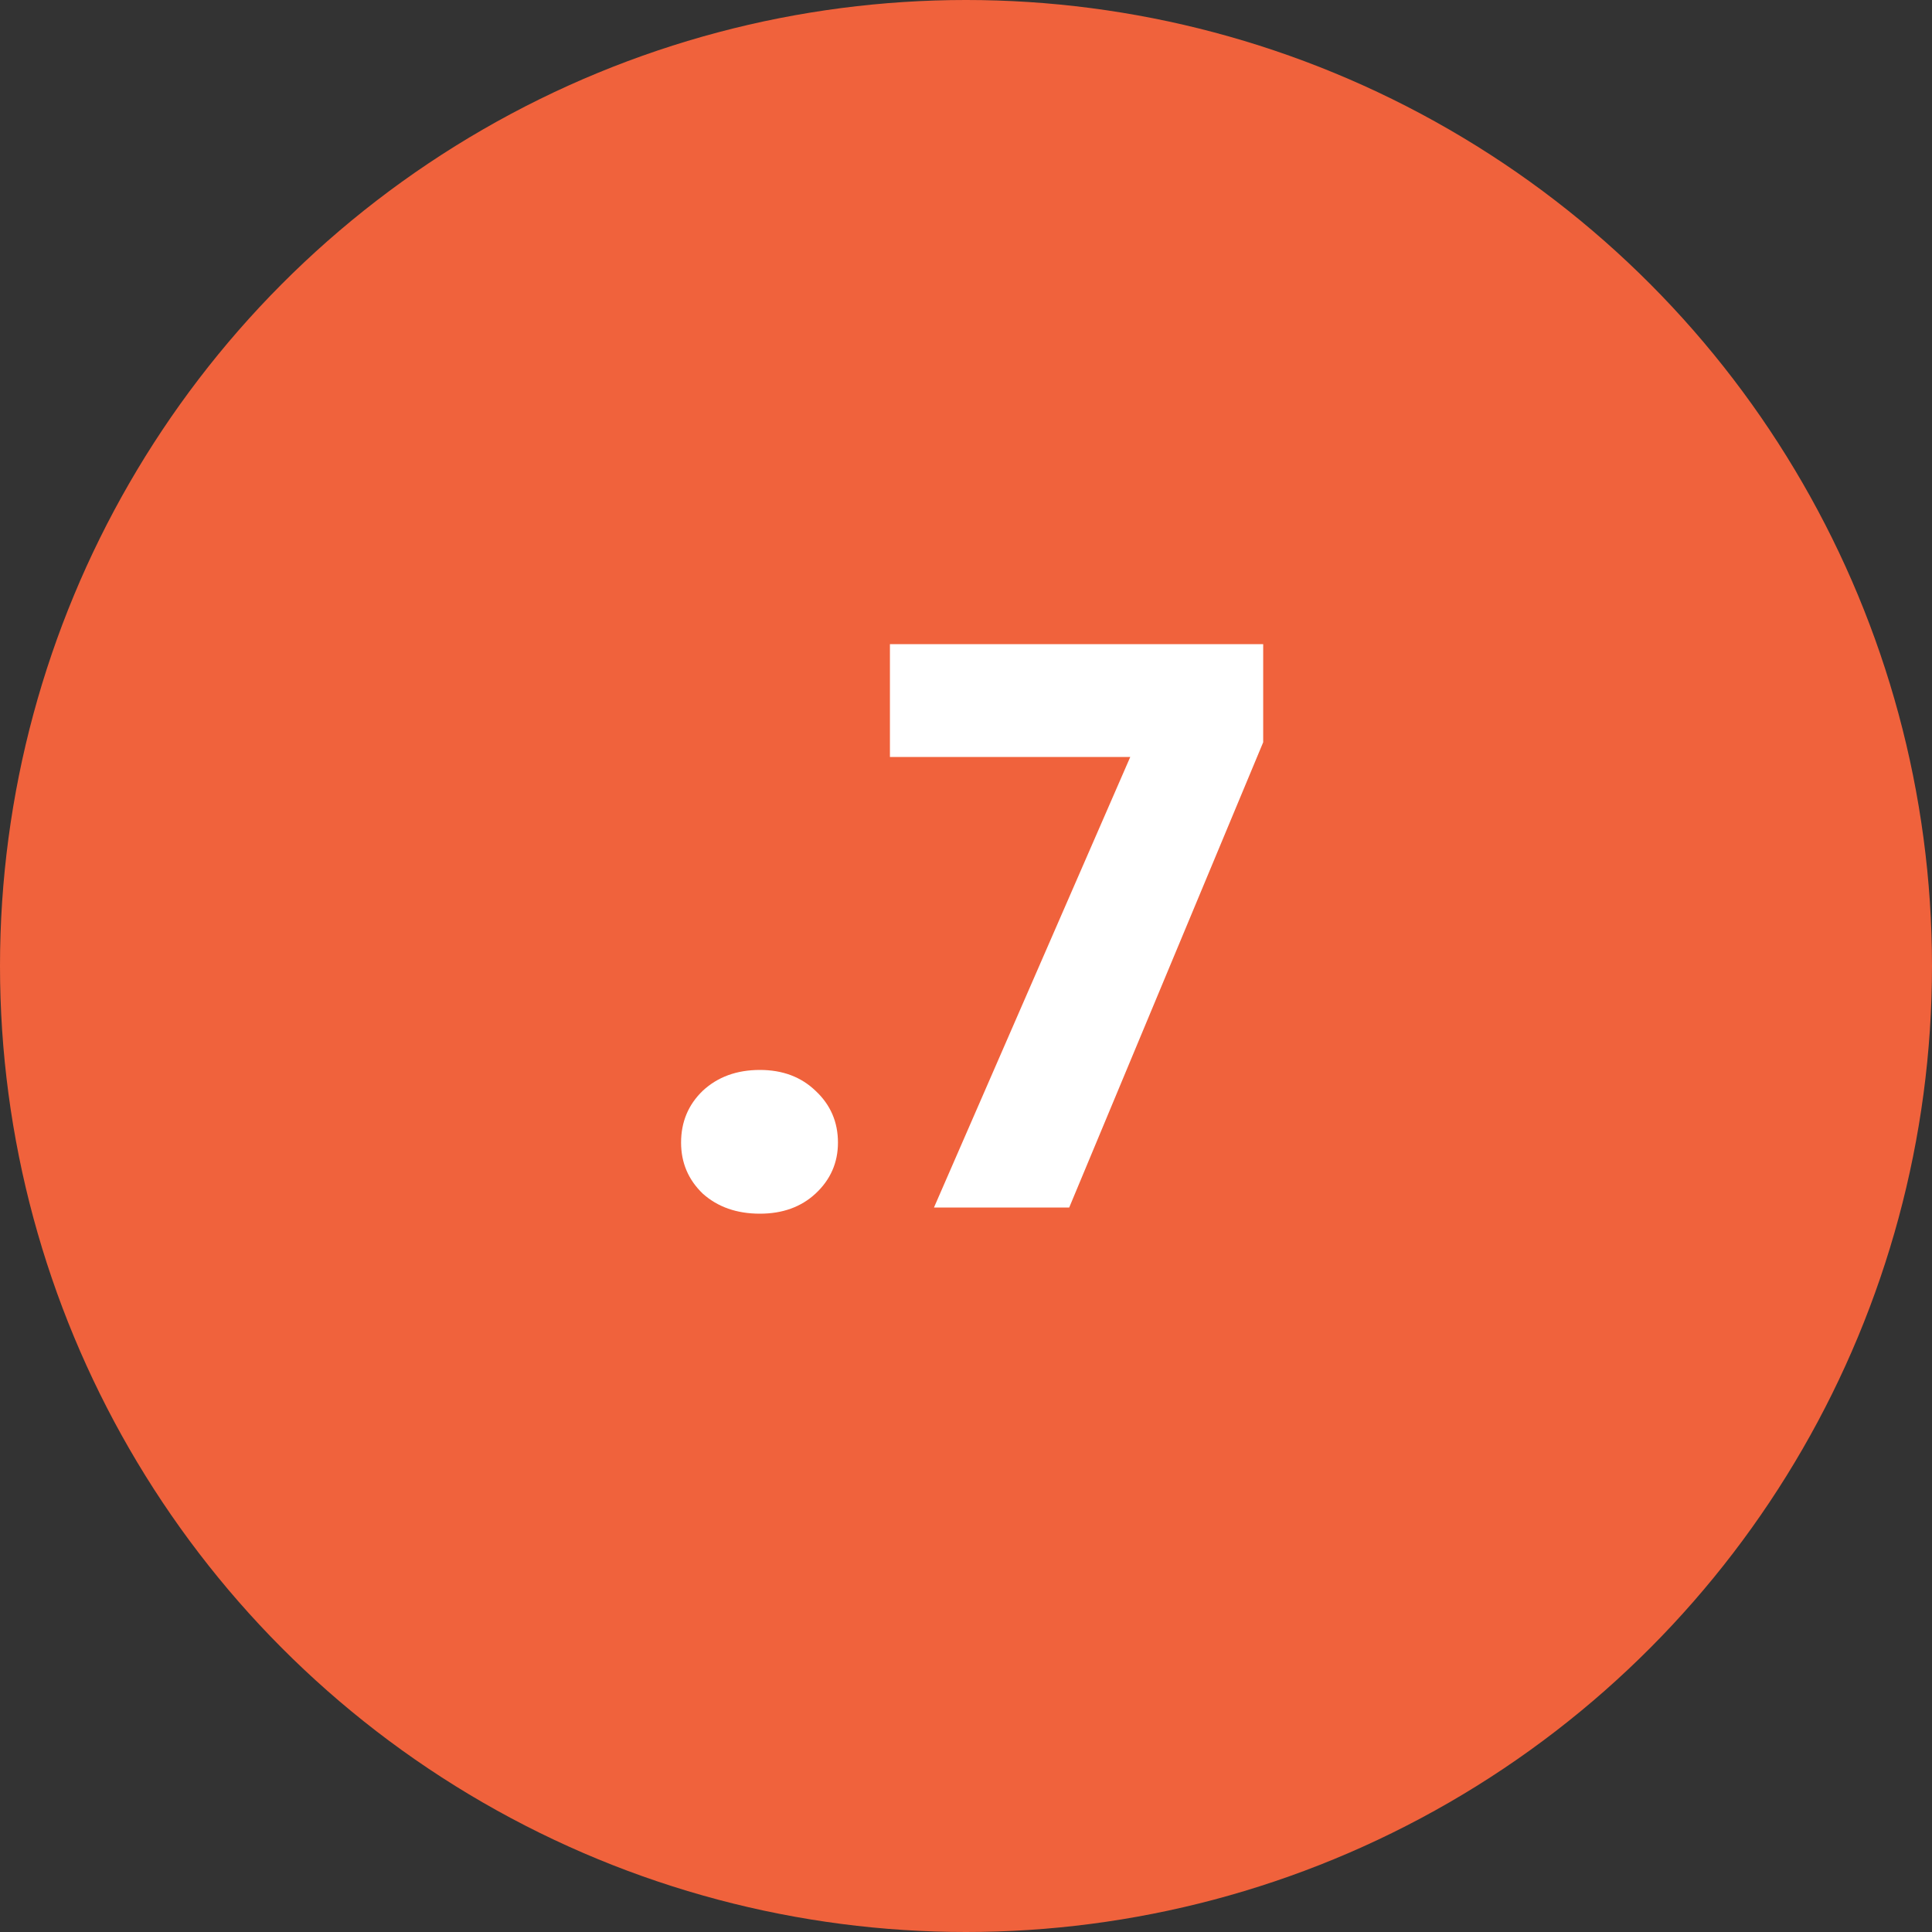
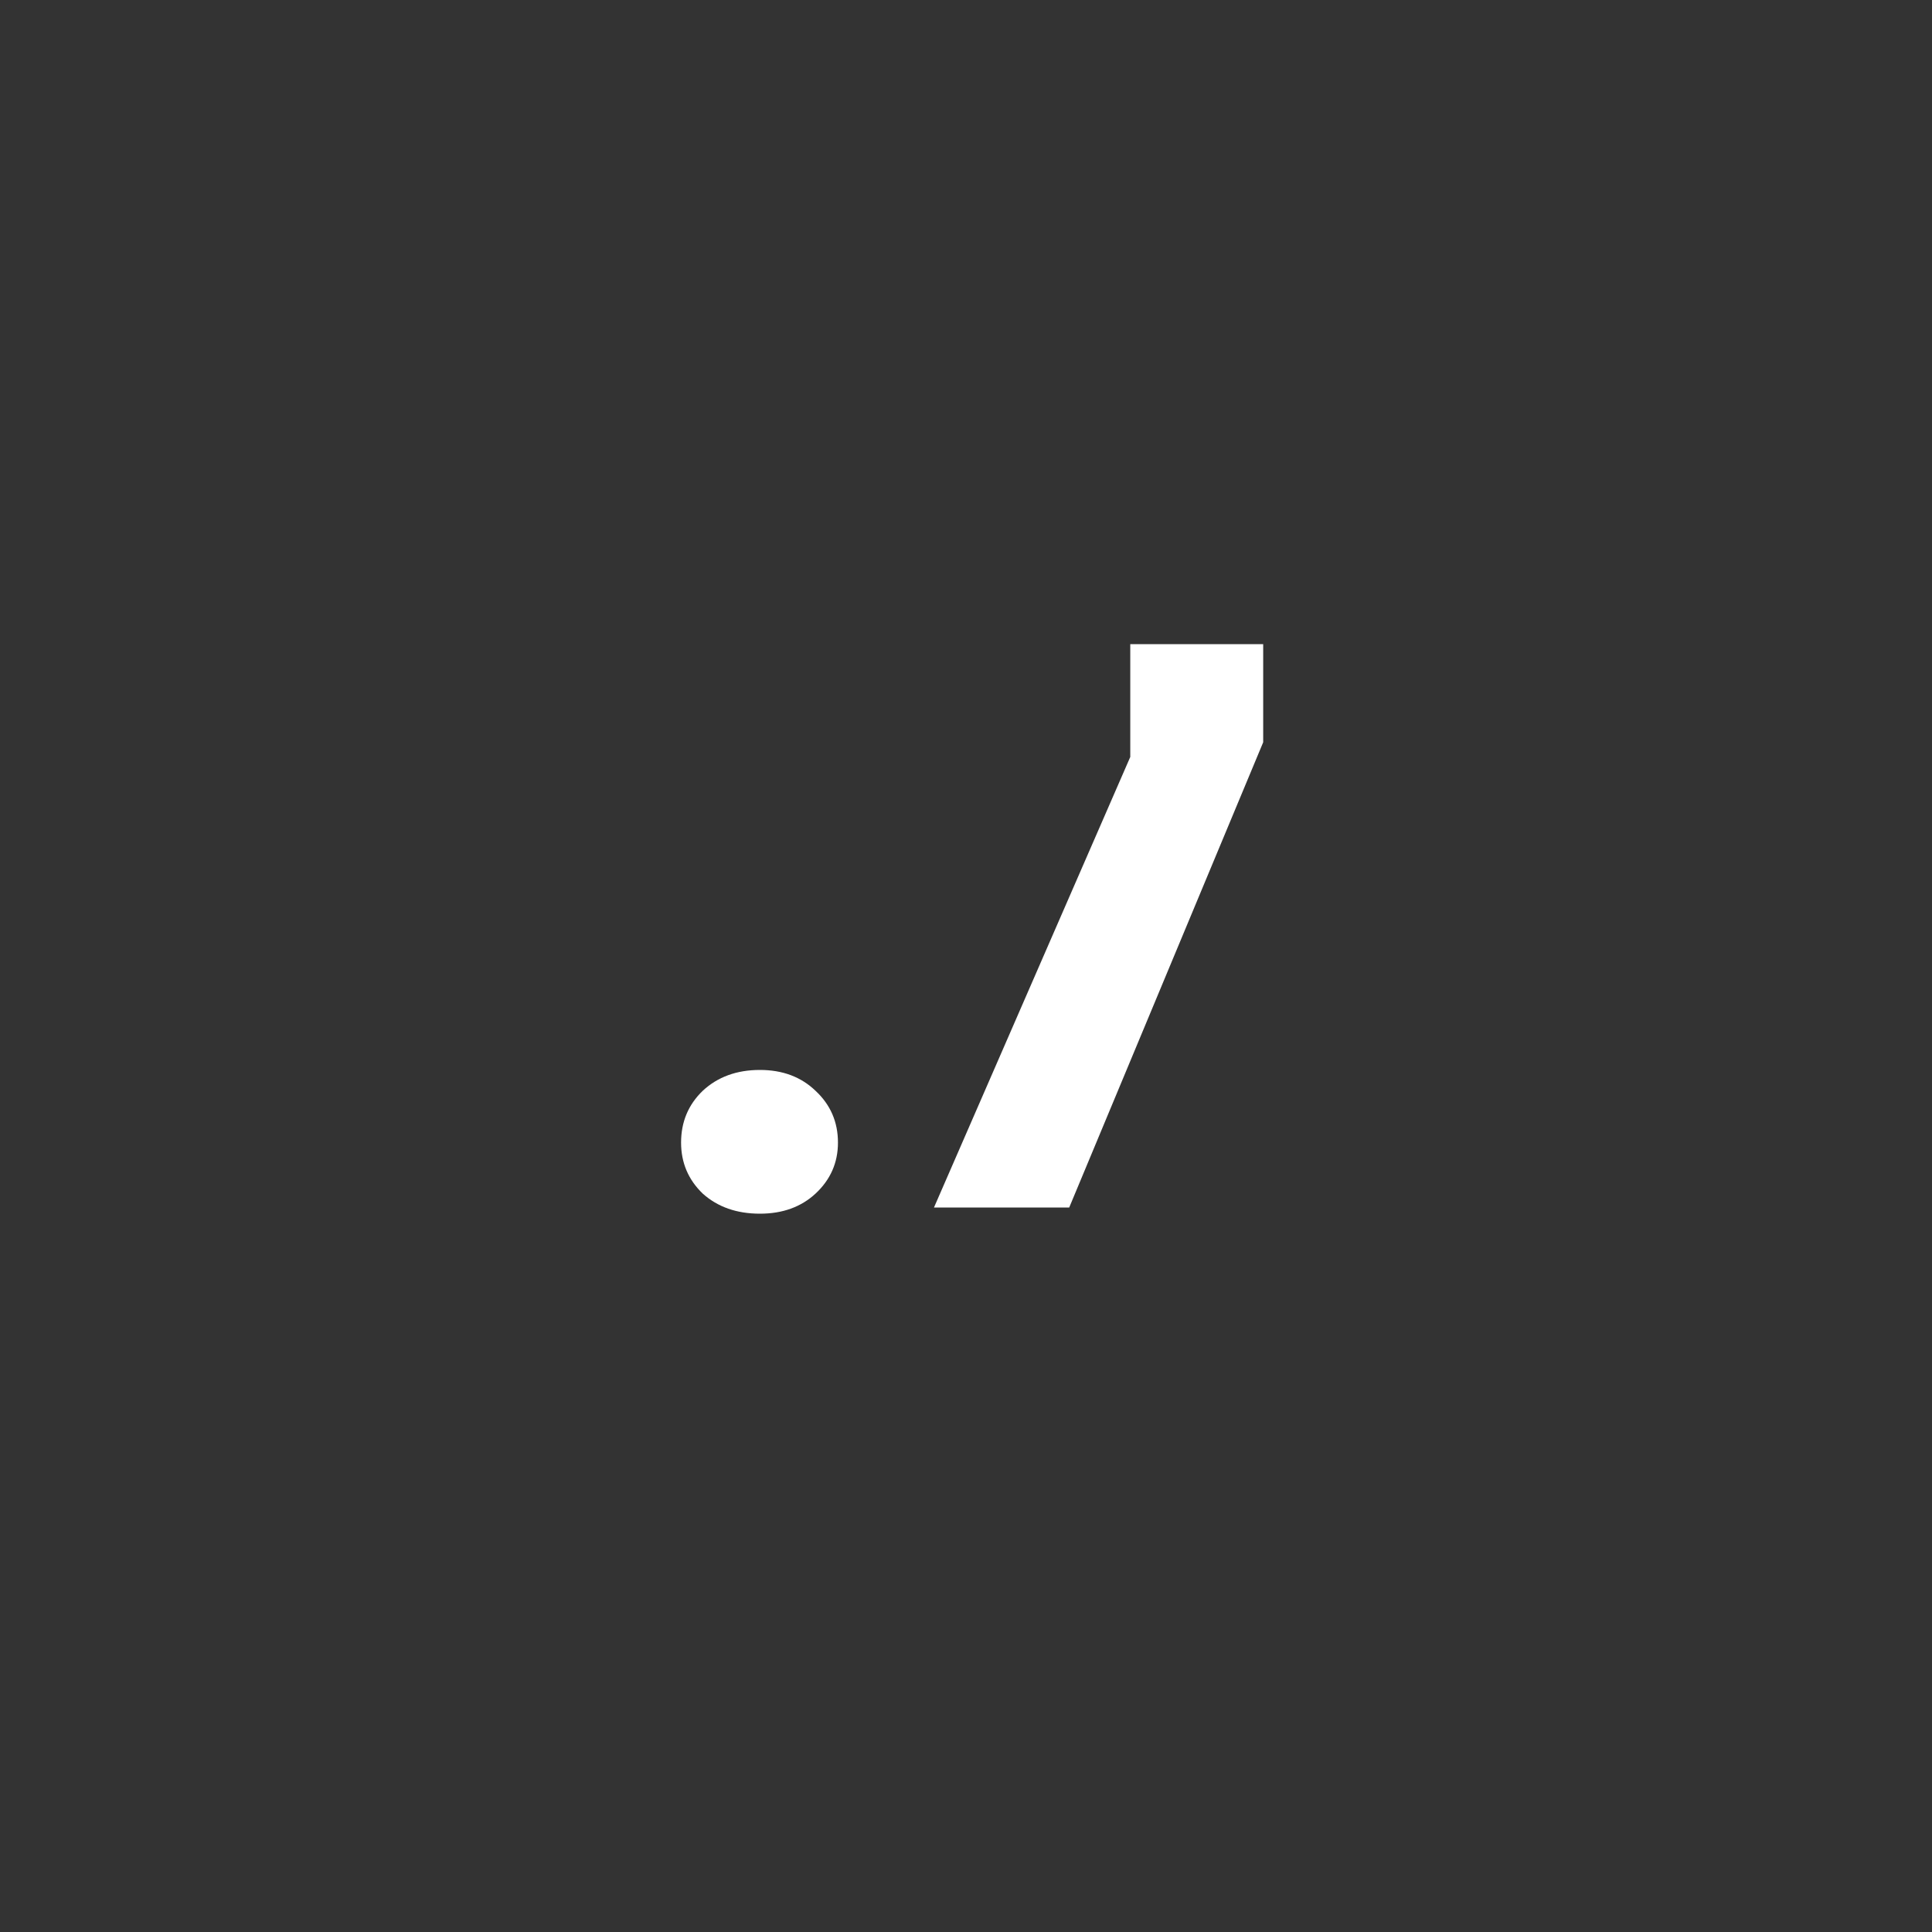
<svg xmlns="http://www.w3.org/2000/svg" width="40" height="40" viewBox="0 0 40 40" fill="none">
  <rect x="0" y="0" width="40" height="40" fill="#333333" stroke="none" />
-   <circle cx="20" cy="20" r="20" fill="#F0623C" />
-   <path d="M15.733 25.128C15.253 25.128 14.858 24.989 14.549 24.712C14.25 24.424 14.101 24.072 14.101 23.656C14.101 23.229 14.25 22.872 14.549 22.584C14.858 22.296 15.253 22.152 15.733 22.152C16.202 22.152 16.586 22.296 16.885 22.584C17.194 22.872 17.349 23.229 17.349 23.656C17.349 24.072 17.194 24.424 16.885 24.712C16.586 24.989 16.202 25.128 15.733 25.128ZM26.153 15.368L22.137 25H19.337L23.401 15.672H18.425V13.336H26.153V15.368Z" fill="white" />
+   <path d="M15.733 25.128C15.253 25.128 14.858 24.989 14.549 24.712C14.25 24.424 14.101 24.072 14.101 23.656C14.101 23.229 14.25 22.872 14.549 22.584C14.858 22.296 15.253 22.152 15.733 22.152C16.202 22.152 16.586 22.296 16.885 22.584C17.194 22.872 17.349 23.229 17.349 23.656C17.349 24.072 17.194 24.424 16.885 24.712C16.586 24.989 16.202 25.128 15.733 25.128ZM26.153 15.368L22.137 25H19.337L23.401 15.672V13.336H26.153V15.368Z" fill="white" />
</svg>